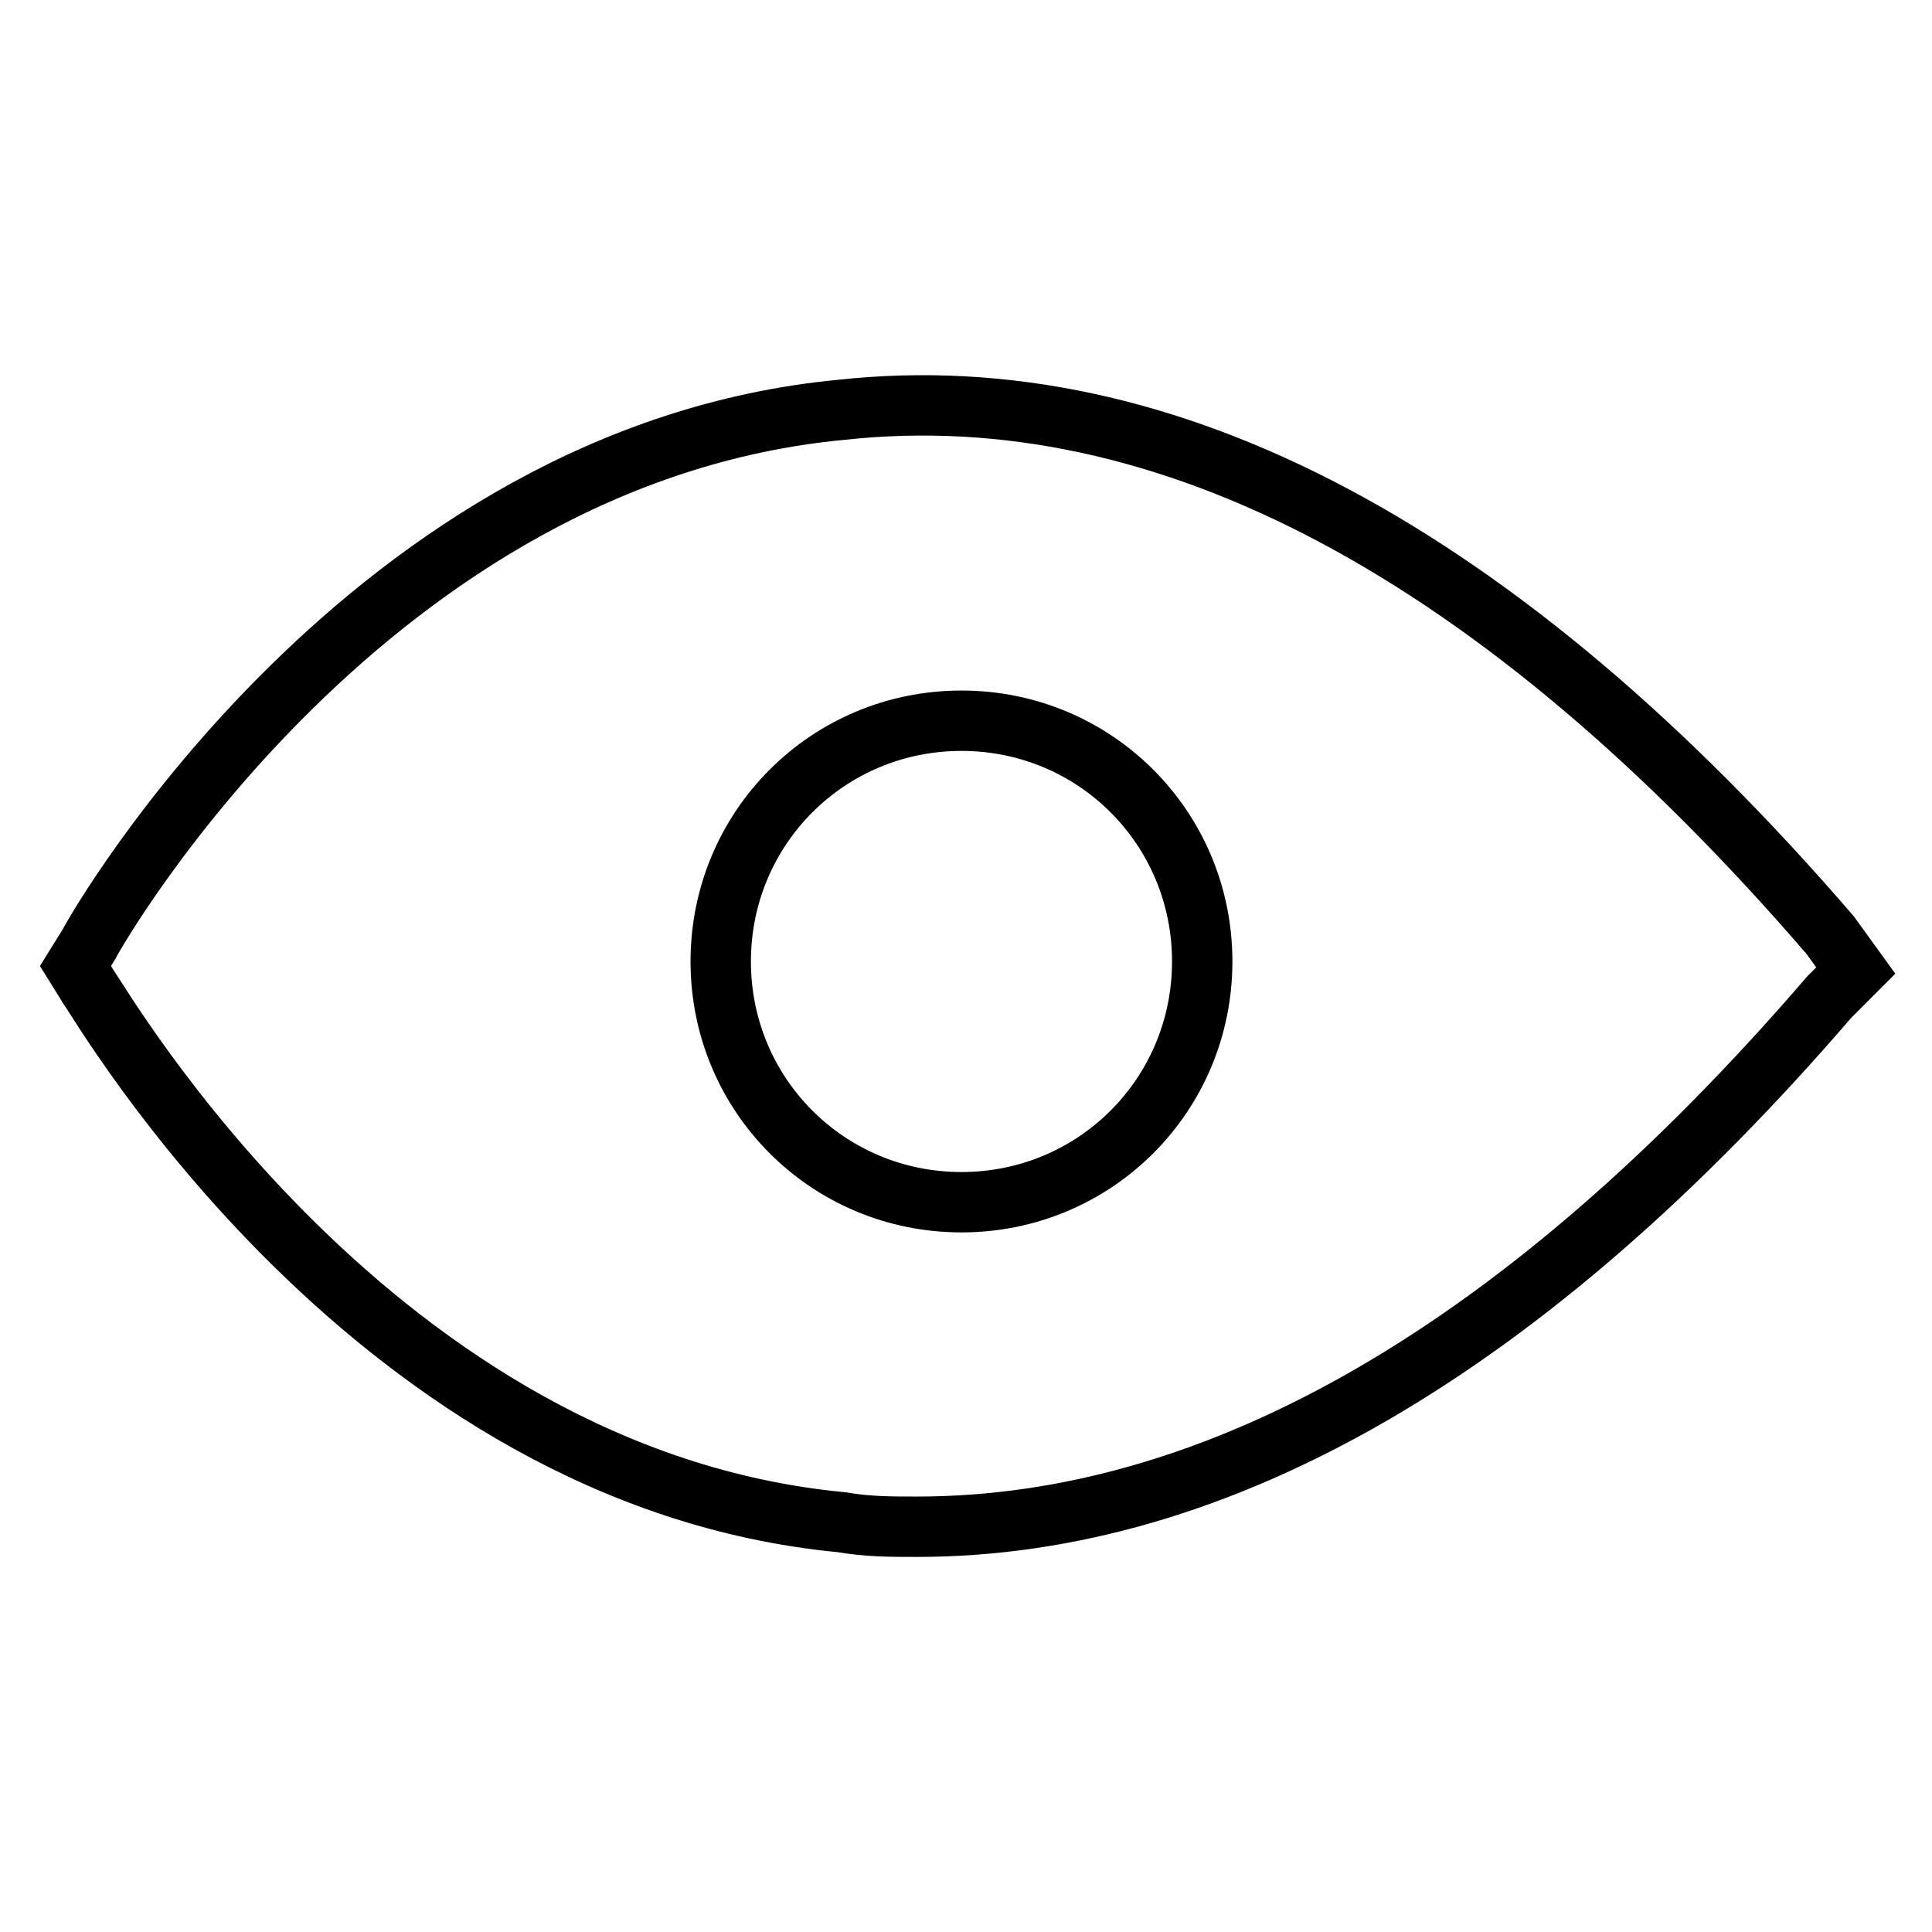
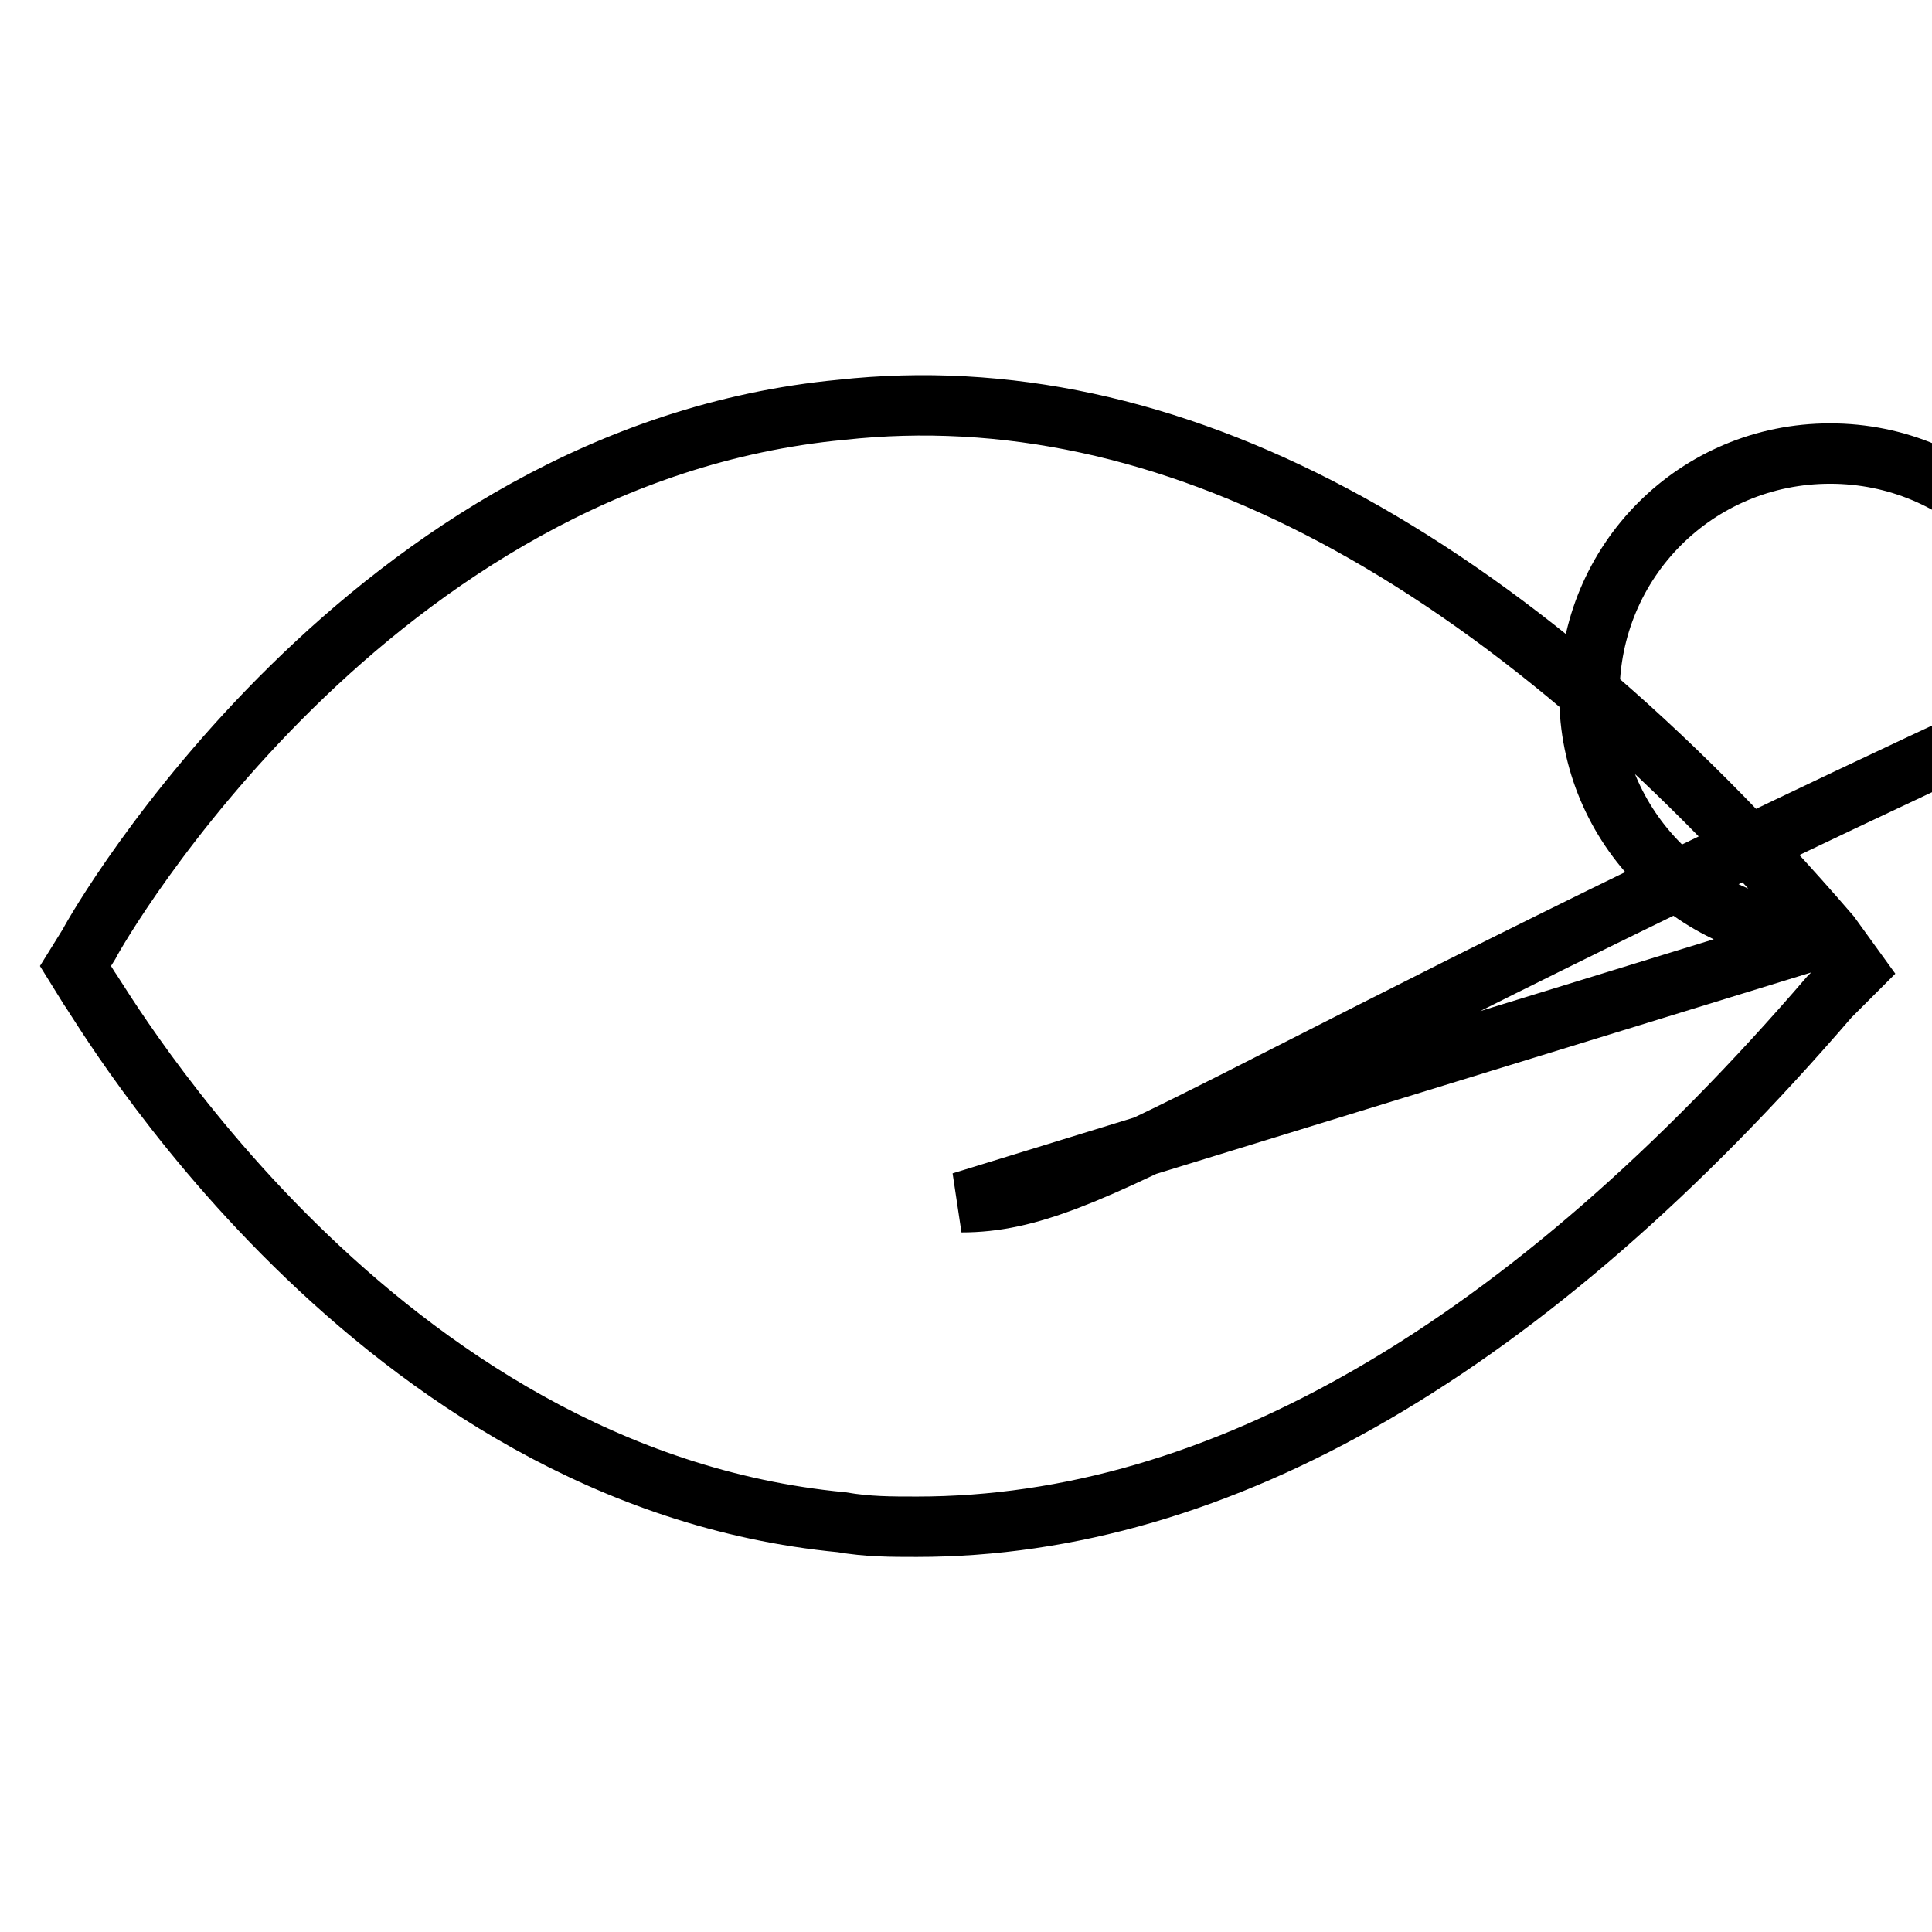
<svg xmlns="http://www.w3.org/2000/svg" version="1.1" x="0px" y="0px" viewBox="0 0 256 256" enable-background="new 0 0 256 256" xml:space="preserve">
  <g>
-     <path stroke-width="8" fill-opacity="0" stroke="#000000" d="M242.5,123.9c-43.7-50.7-87.9-74.3-131-69.6c-62.5,5.9-98.5,68.4-99.7,70.8L10,128l1.8,2.9 c1.8,2.4,37.8,64.9,99.7,70.8c3.5,0.6,6.5,0.6,10,0.6c40.1,0,80.8-23.6,120.9-70.2l3.5-3.5L242.5,123.9L242.5,123.9z M127.4,159.3 c-17.7,0-31.9-14.2-31.9-31.9c0-17.7,14.2-31.9,31.9-31.9c17.7,0,31.9,14.2,31.9,31.9C159.3,145.1,145.1,159.3,127.4,159.3z" />
+     <path stroke-width="8" fill-opacity="0" stroke="#000000" d="M242.5,123.9c-43.7-50.7-87.9-74.3-131-69.6c-62.5,5.9-98.5,68.4-99.7,70.8L10,128l1.8,2.9 c1.8,2.4,37.8,64.9,99.7,70.8c3.5,0.6,6.5,0.6,10,0.6c40.1,0,80.8-23.6,120.9-70.2l3.5-3.5L242.5,123.9L242.5,123.9z c-17.7,0-31.9-14.2-31.9-31.9c0-17.7,14.2-31.9,31.9-31.9c17.7,0,31.9,14.2,31.9,31.9C159.3,145.1,145.1,159.3,127.4,159.3z" />
  </g>
</svg>